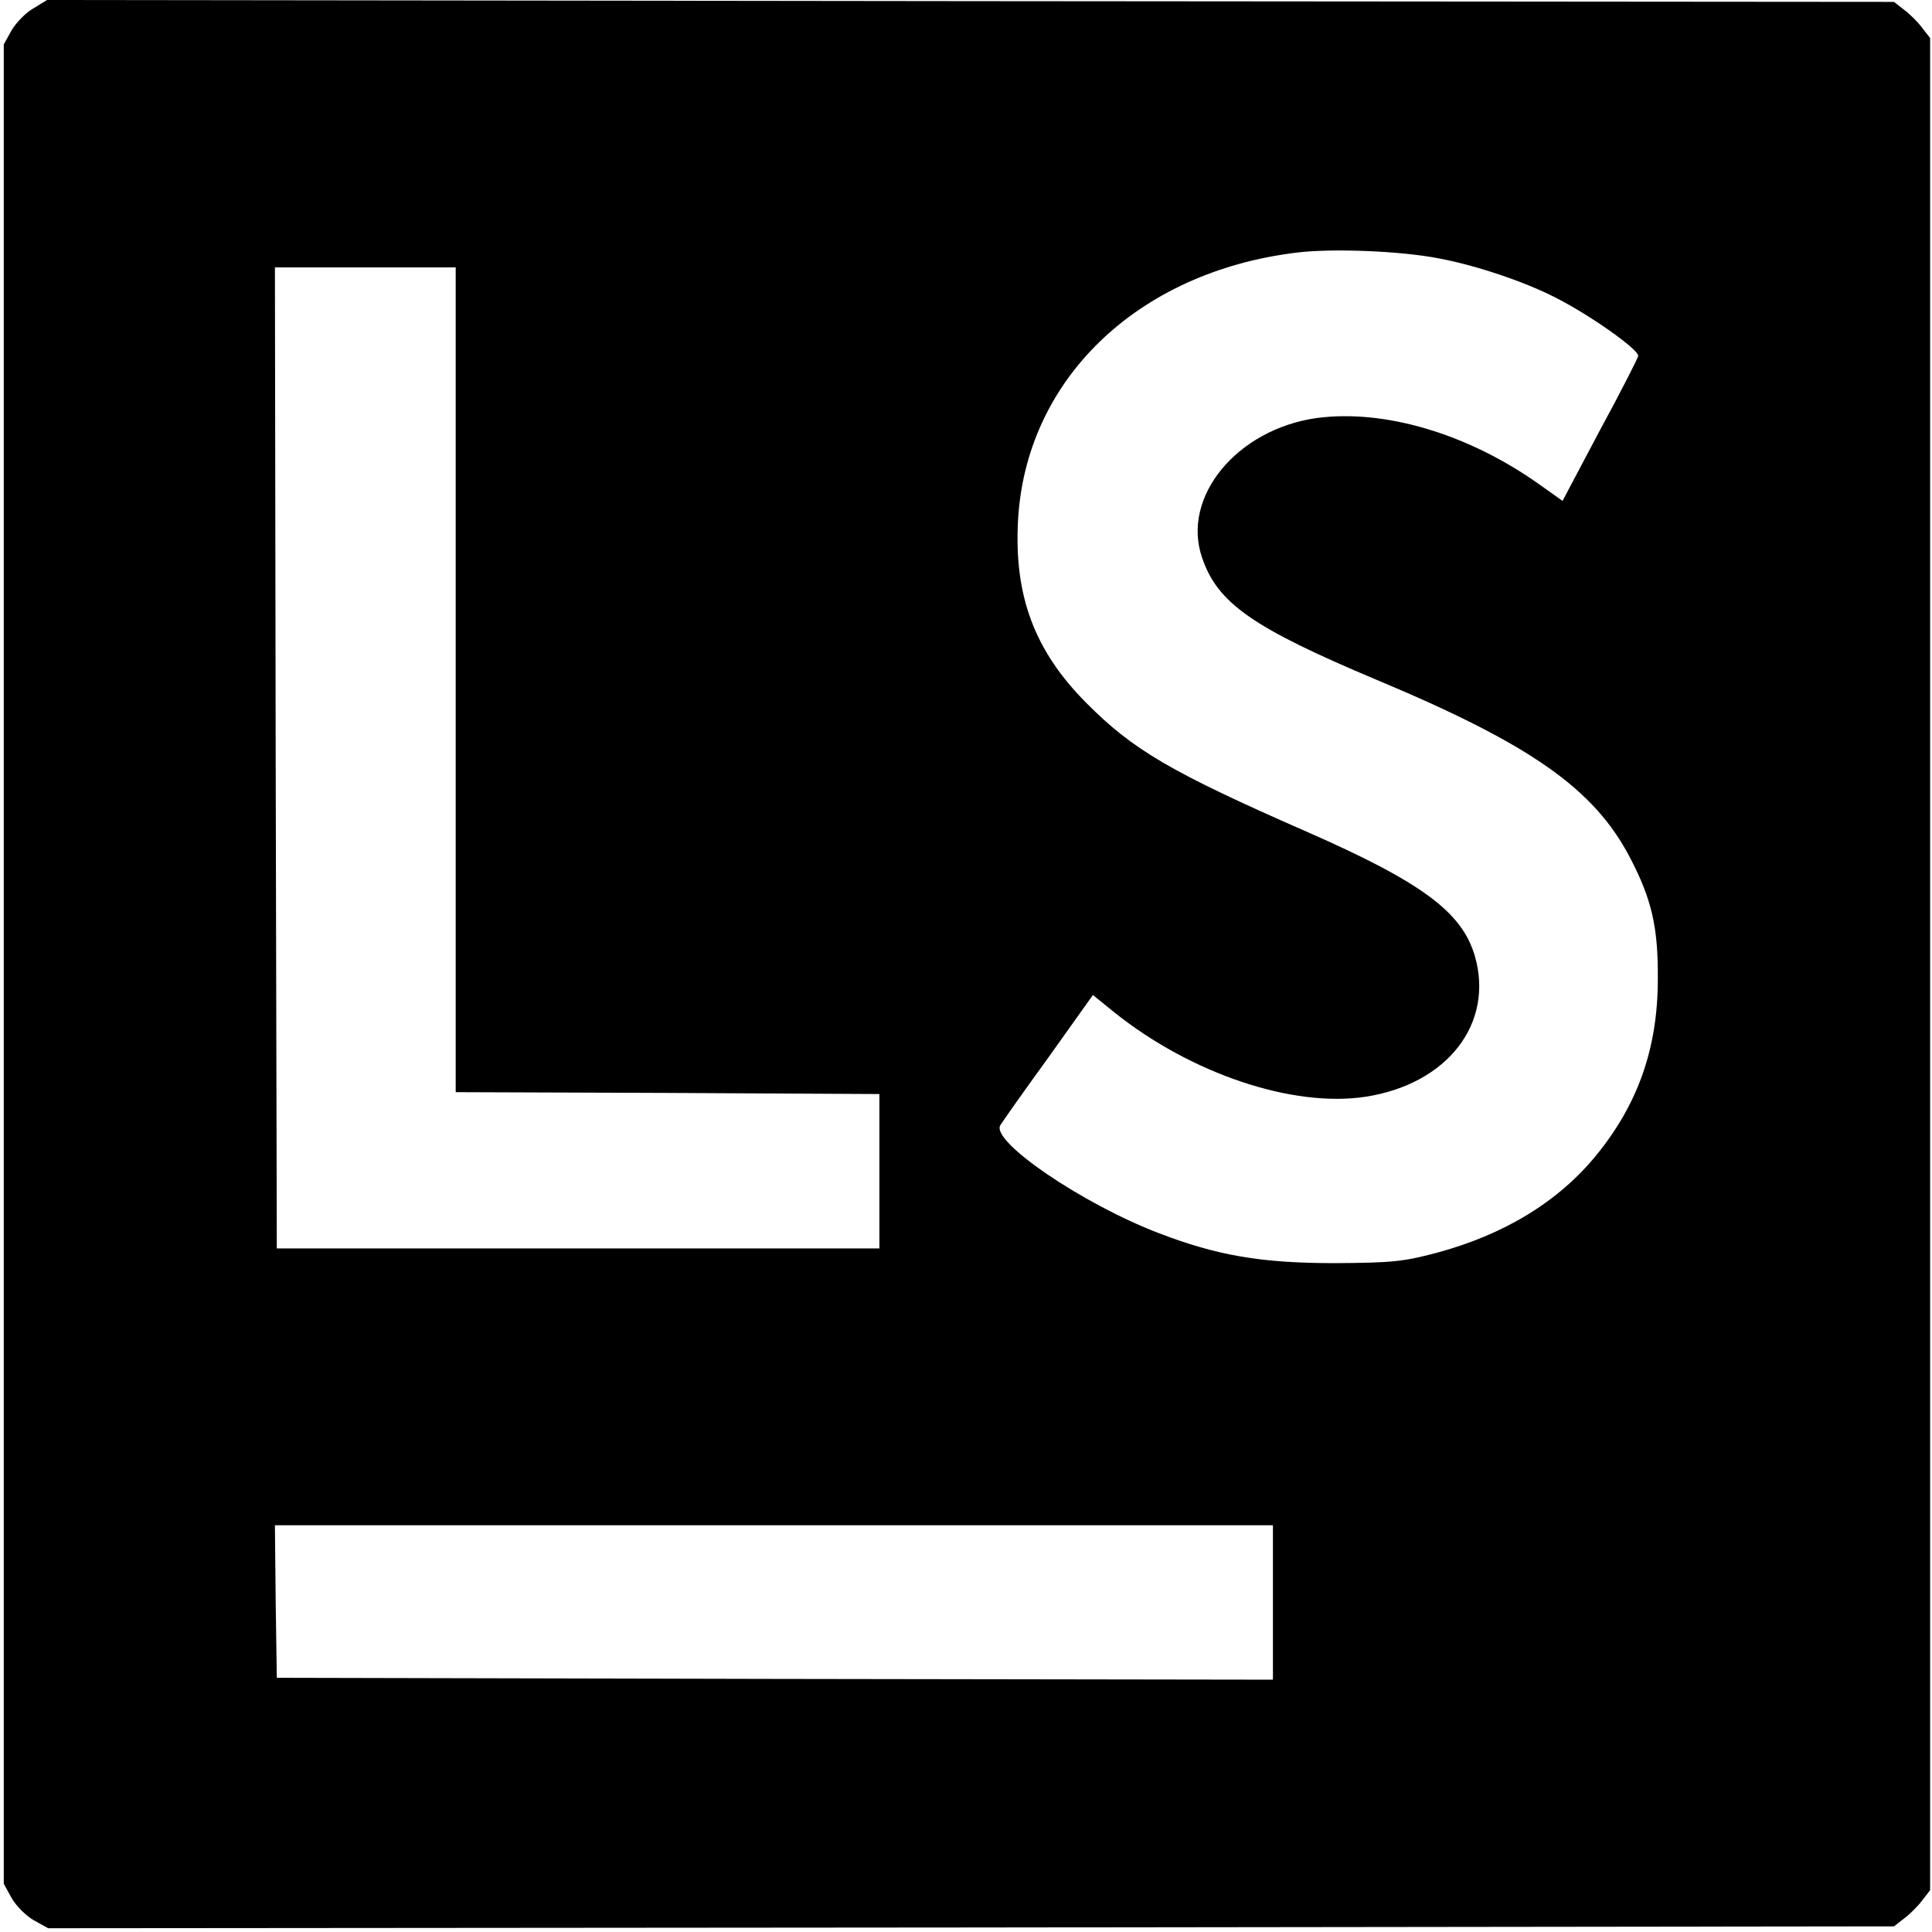
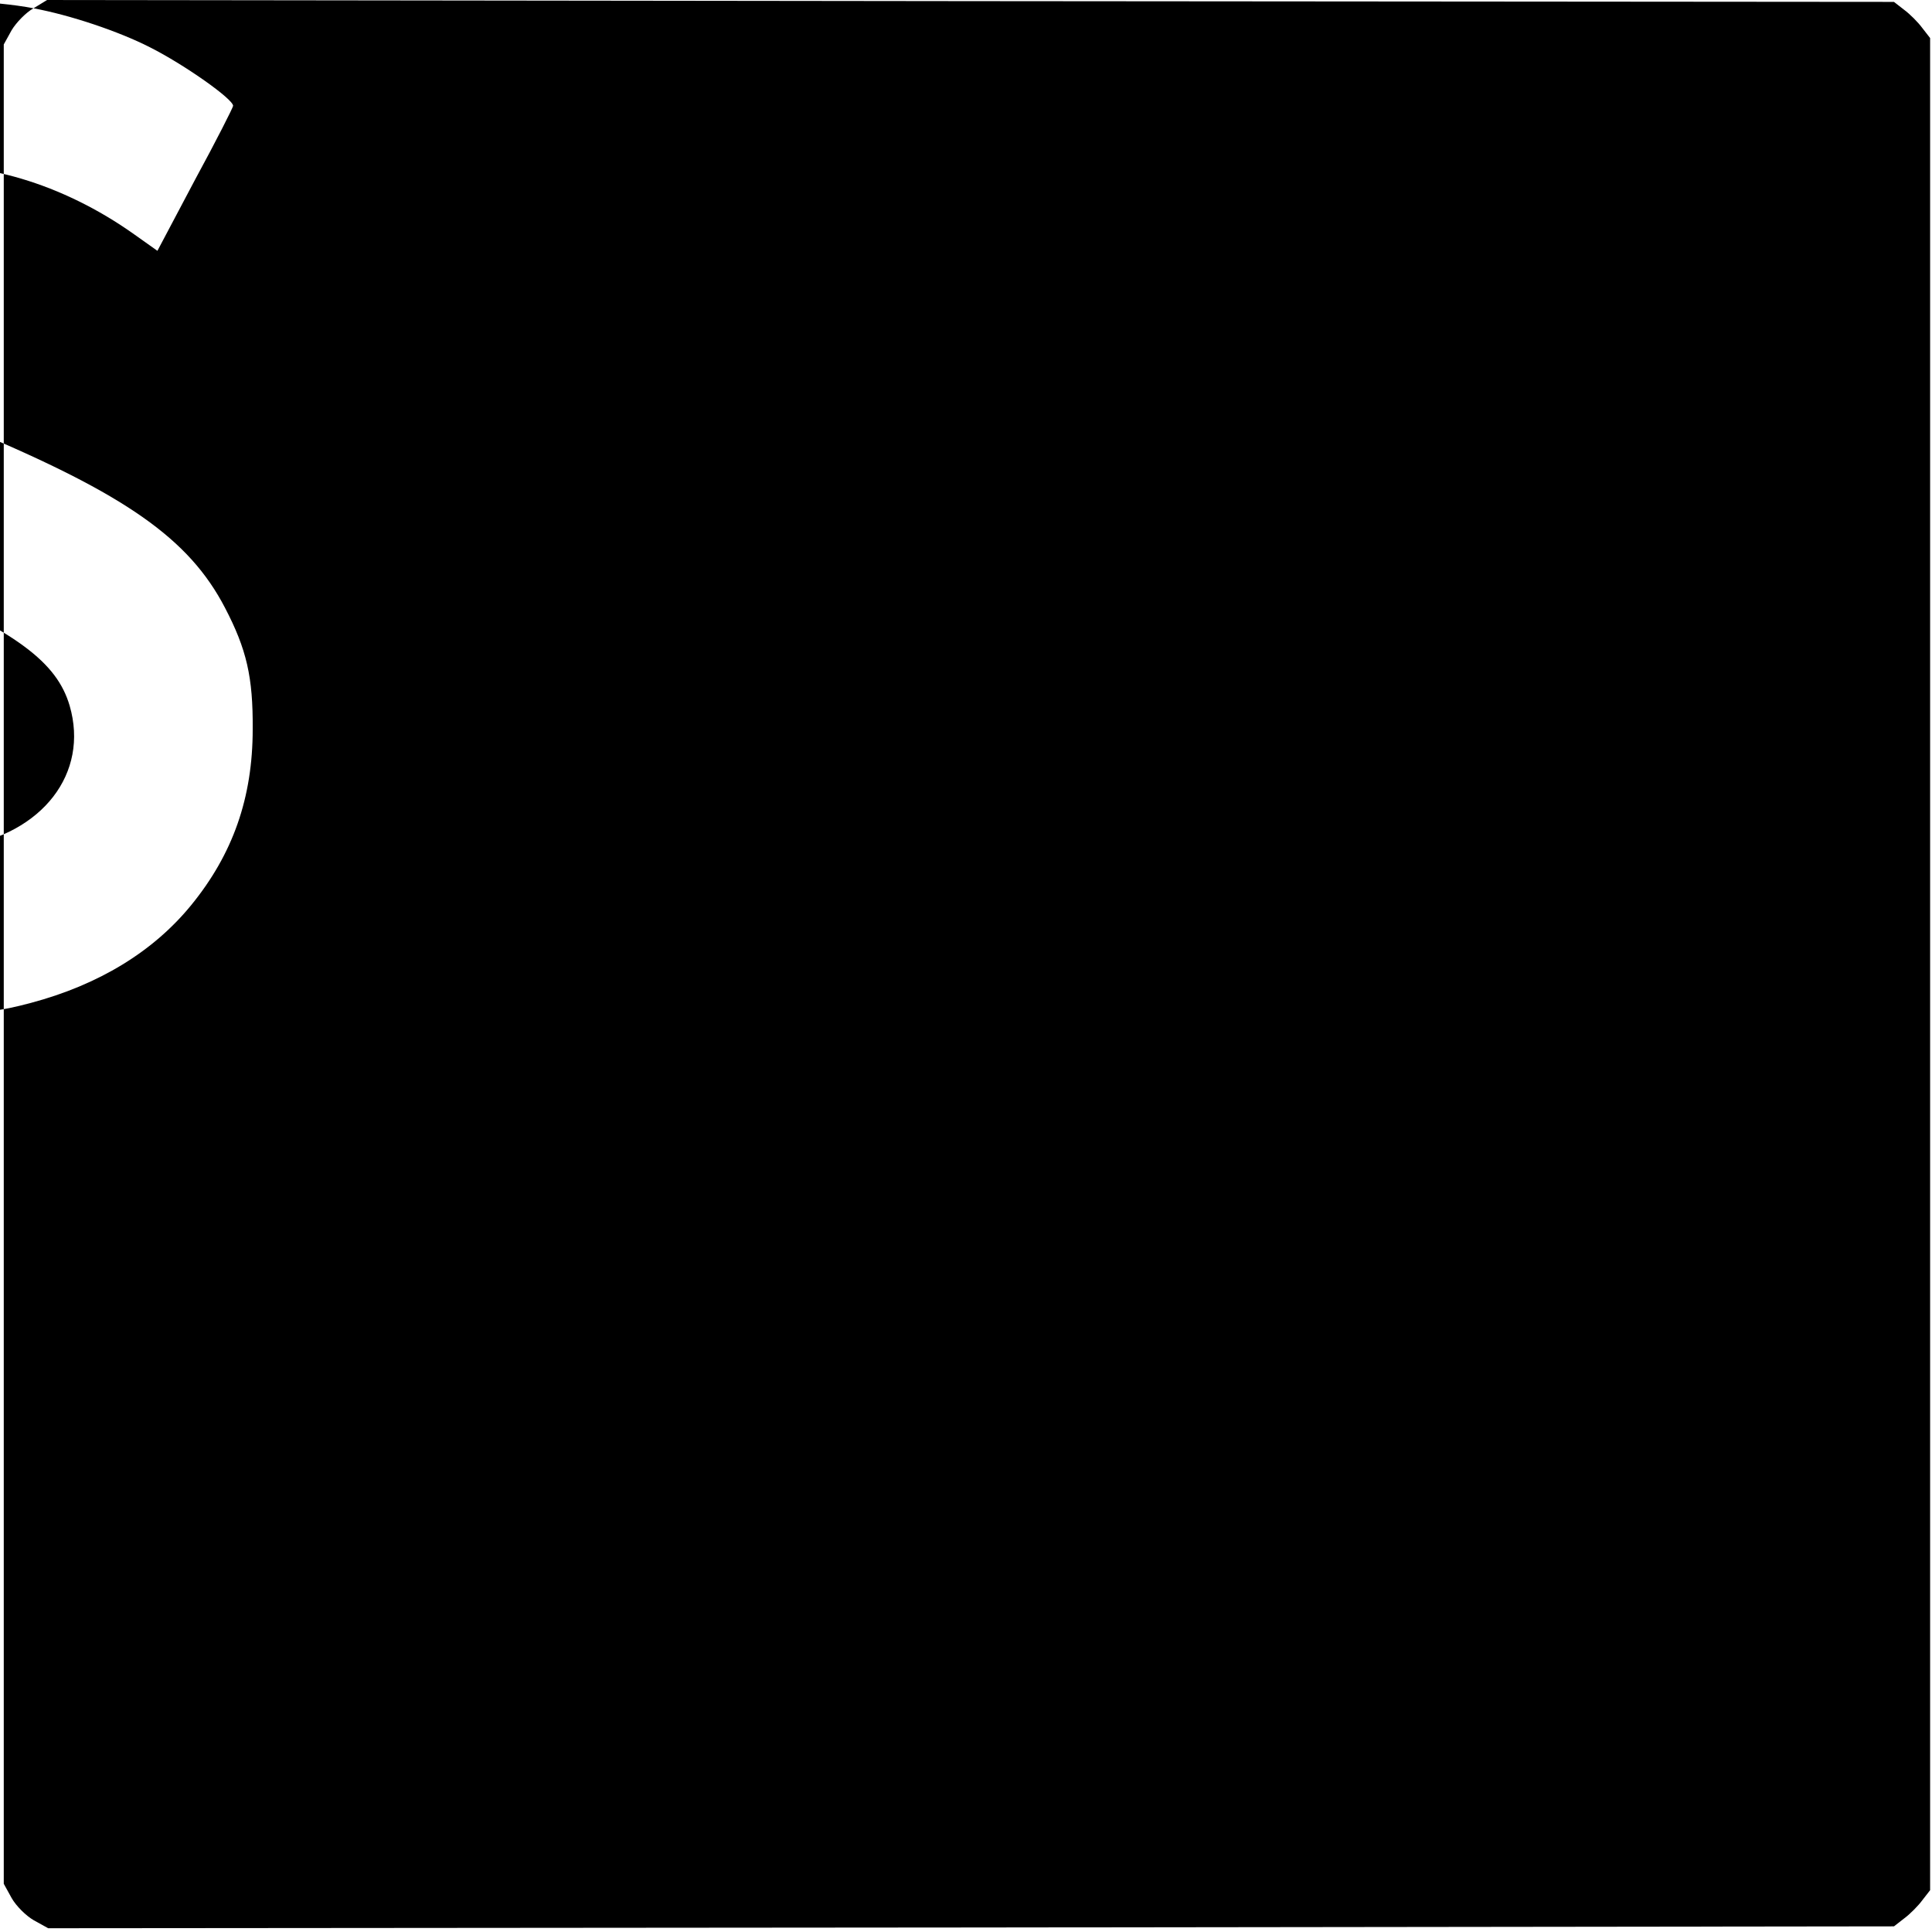
<svg xmlns="http://www.w3.org/2000/svg" version="1.0" width="513pt" height="513pt" viewBox="0 0 513 513" preserveAspectRatio="xMidYMid meet">
  <g transform="translate(0,513) scale(0.1,-0.1)" fill="#000000" stroke="none">
-     <path d="M89 5108 c-20 -11 -46 -38 -58 -58 l-21 -38 0 -2442 0 -2442 21 -38 c12 -21 38 -47 59 -59 l38 -21 2450 2 2451 3 27 21 c15 11 37 33 48 48 l21 27 0 2459 0 2459 -21 27 c-11 15 -33 37 -48 48 l-27 21 -2452 2 -2452 3 -36 -22z m3731 -664 c97 -18 226 -61 310 -104 91 -46 220 -137 220 -155 0 -4 -45 -93 -101 -196 l-100 -189 -62 44 c-190 135 -412 200 -591 176 -212 -30 -360 -210 -304 -371 41 -121 135 -186 463 -324 411 -172 578 -290 673 -472 58 -111 75 -185 74 -323 0 -183 -53 -332 -163 -467 -101 -124 -246 -212 -426 -260 -87 -23 -117 -26 -268 -27 -196 0 -313 20 -469 80 -203 78 -445 243 -420 286 4 7 61 88 127 179 l119 167 58 -47 c203 -162 473 -253 667 -223 217 34 341 195 289 374 -34 116 -140 195 -445 329 -363 159 -463 218 -587 343 -137 138 -191 283 -181 481 19 375 315 662 738 714 92 12 277 5 379 -15z m-2610 -1119 l0 -1095 563 -2 562 -3 0 -205 0 -205 -800 0 -800 0 -3 1303 -2 1302 240 0 240 0 0 -1095z m2170 -2450 l0 -205 -1322 2 -1323 3 -3 203 -2 202 1325 0 1325 0 0 -205z" />
+     <path d="M89 5108 c-20 -11 -46 -38 -58 -58 l-21 -38 0 -2442 0 -2442 21 -38 c12 -21 38 -47 59 -59 l38 -21 2450 2 2451 3 27 21 c15 11 37 33 48 48 l21 27 0 2459 0 2459 -21 27 c-11 15 -33 37 -48 48 l-27 21 -2452 2 -2452 3 -36 -22z c97 -18 226 -61 310 -104 91 -46 220 -137 220 -155 0 -4 -45 -93 -101 -196 l-100 -189 -62 44 c-190 135 -412 200 -591 176 -212 -30 -360 -210 -304 -371 41 -121 135 -186 463 -324 411 -172 578 -290 673 -472 58 -111 75 -185 74 -323 0 -183 -53 -332 -163 -467 -101 -124 -246 -212 -426 -260 -87 -23 -117 -26 -268 -27 -196 0 -313 20 -469 80 -203 78 -445 243 -420 286 4 7 61 88 127 179 l119 167 58 -47 c203 -162 473 -253 667 -223 217 34 341 195 289 374 -34 116 -140 195 -445 329 -363 159 -463 218 -587 343 -137 138 -191 283 -181 481 19 375 315 662 738 714 92 12 277 5 379 -15z m-2610 -1119 l0 -1095 563 -2 562 -3 0 -205 0 -205 -800 0 -800 0 -3 1303 -2 1302 240 0 240 0 0 -1095z m2170 -2450 l0 -205 -1322 2 -1323 3 -3 203 -2 202 1325 0 1325 0 0 -205z" />
  </g>
</svg>